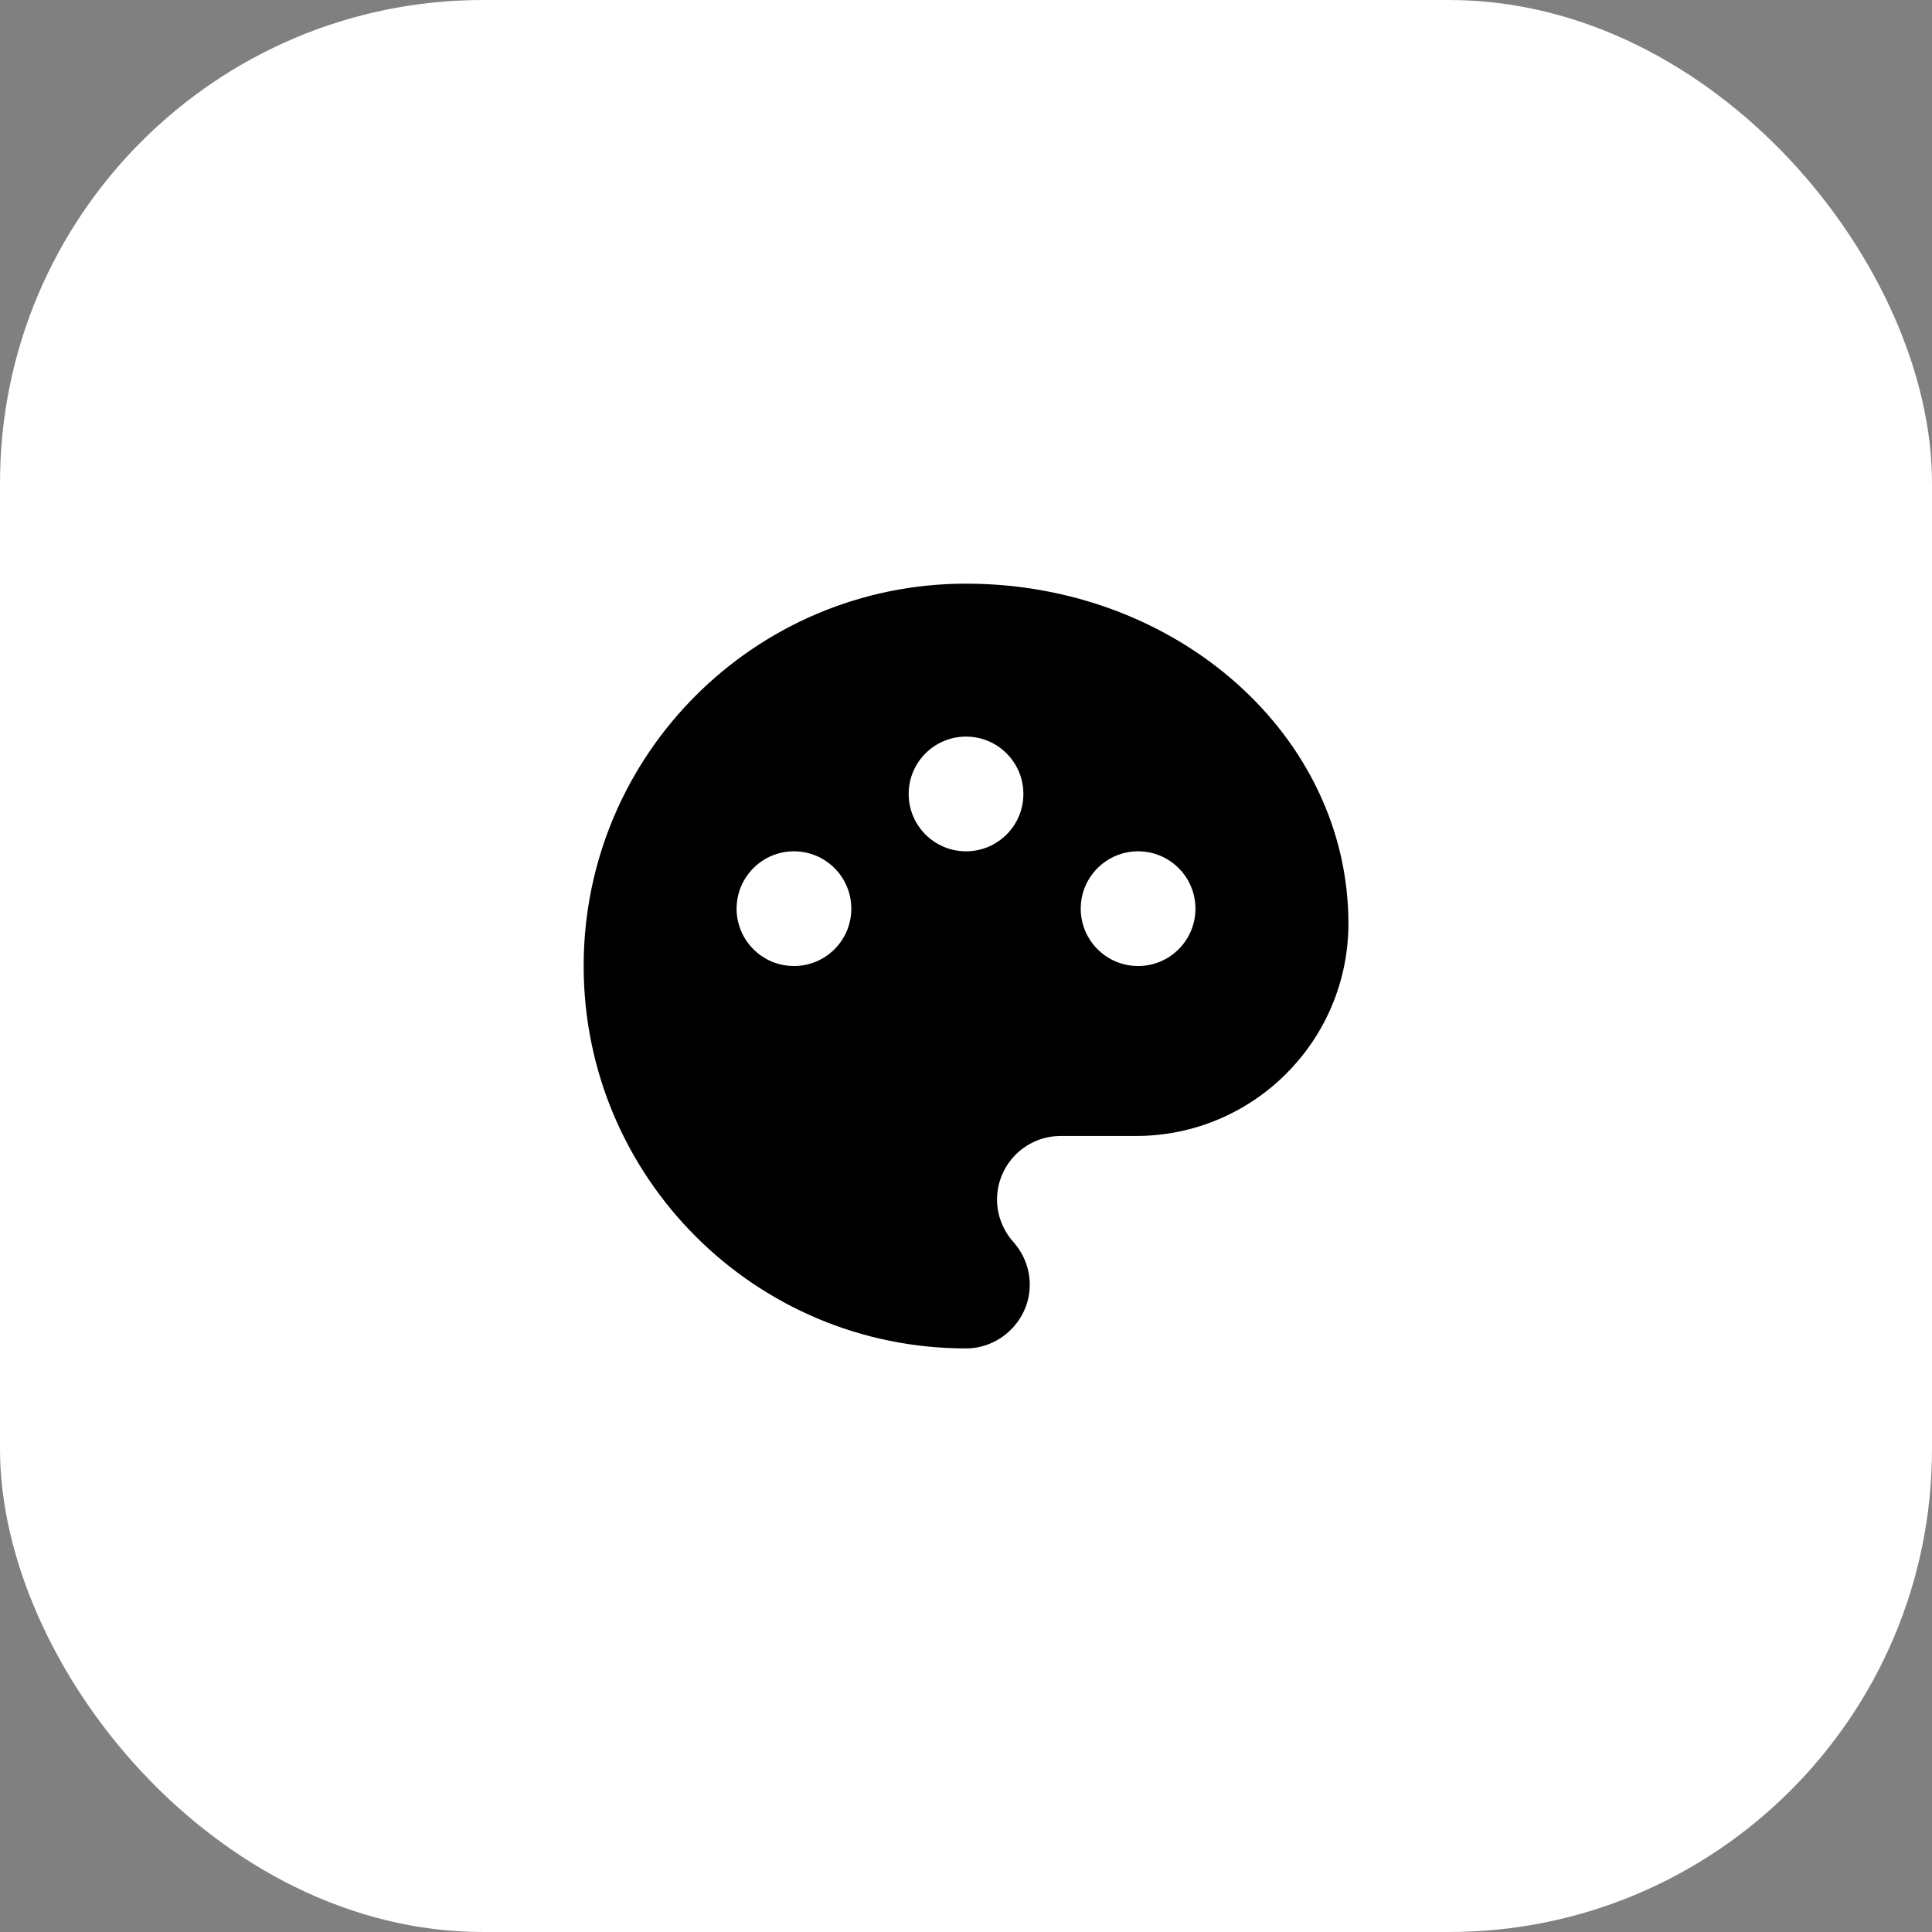
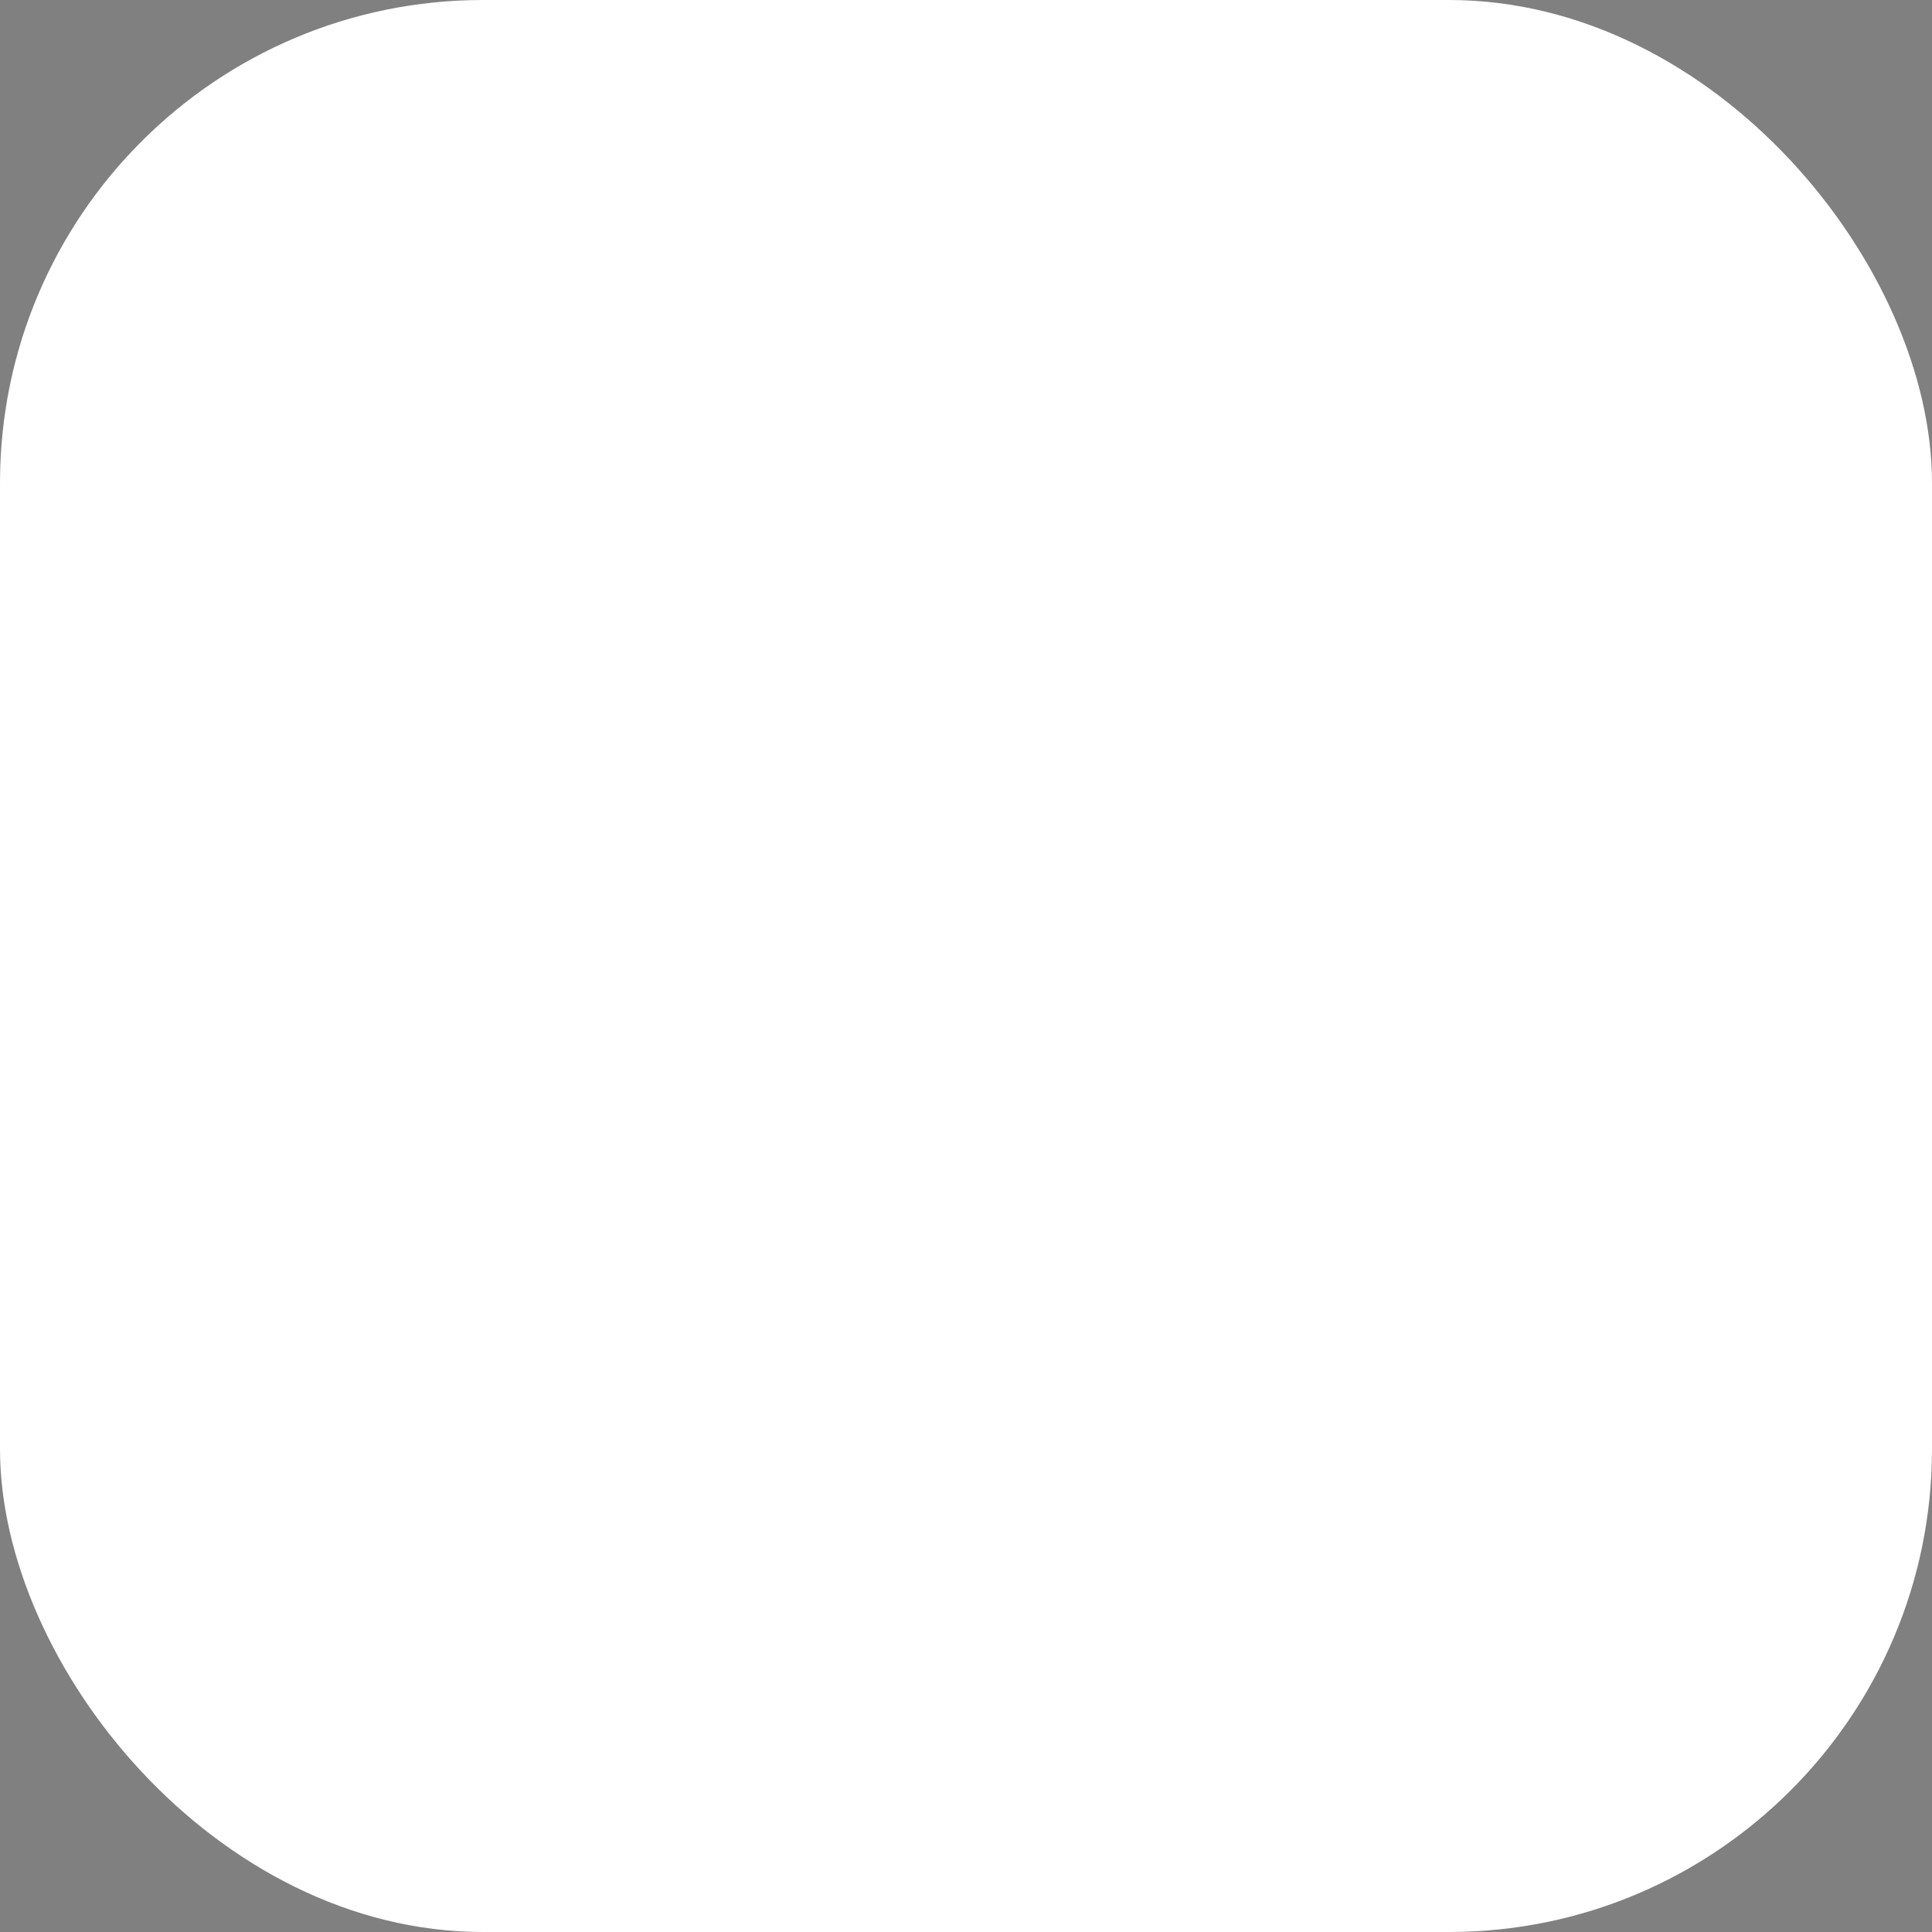
<svg xmlns="http://www.w3.org/2000/svg" width="80" height="80" viewBox="0 0 80 80" fill="none">
  <rect x="0" y="0" width="80" height="80" fill="#808080" stroke="none" />
  <rect width="80" height="80" rx="20" fill="white" />
-   <path d="M40.001 24.168C48.745 24.168 55.835 30.466 55.835 38.242C55.835 43.098 51.894 47.038 47.038 47.038H43.925C42.464 47.038 41.285 48.217 41.285 49.677C41.285 50.346 41.55 50.962 41.954 51.419C42.376 51.894 42.64 52.51 42.64 53.196C42.64 54.656 41.426 55.835 40.001 55.835C31.258 55.835 24.168 48.745 24.168 40.001C24.168 31.258 31.258 24.168 40.001 24.168ZM32.876 40.001C34.188 40.001 35.251 38.938 35.251 37.626C35.251 36.315 34.188 35.251 32.876 35.251C31.565 35.251 30.501 36.315 30.501 37.626C30.501 38.938 31.565 40.001 32.876 40.001ZM47.126 40.001C48.438 40.001 49.501 38.938 49.501 37.626C49.501 36.315 48.438 35.251 47.126 35.251C45.815 35.251 44.751 36.315 44.751 37.626C44.751 38.938 45.815 40.001 47.126 40.001ZM40.001 35.251C41.313 35.251 42.376 34.188 42.376 32.876C42.376 31.565 41.313 30.501 40.001 30.501C38.69 30.501 37.626 31.565 37.626 32.876C37.626 34.188 38.69 35.251 40.001 35.251Z" fill="black" />
</svg>